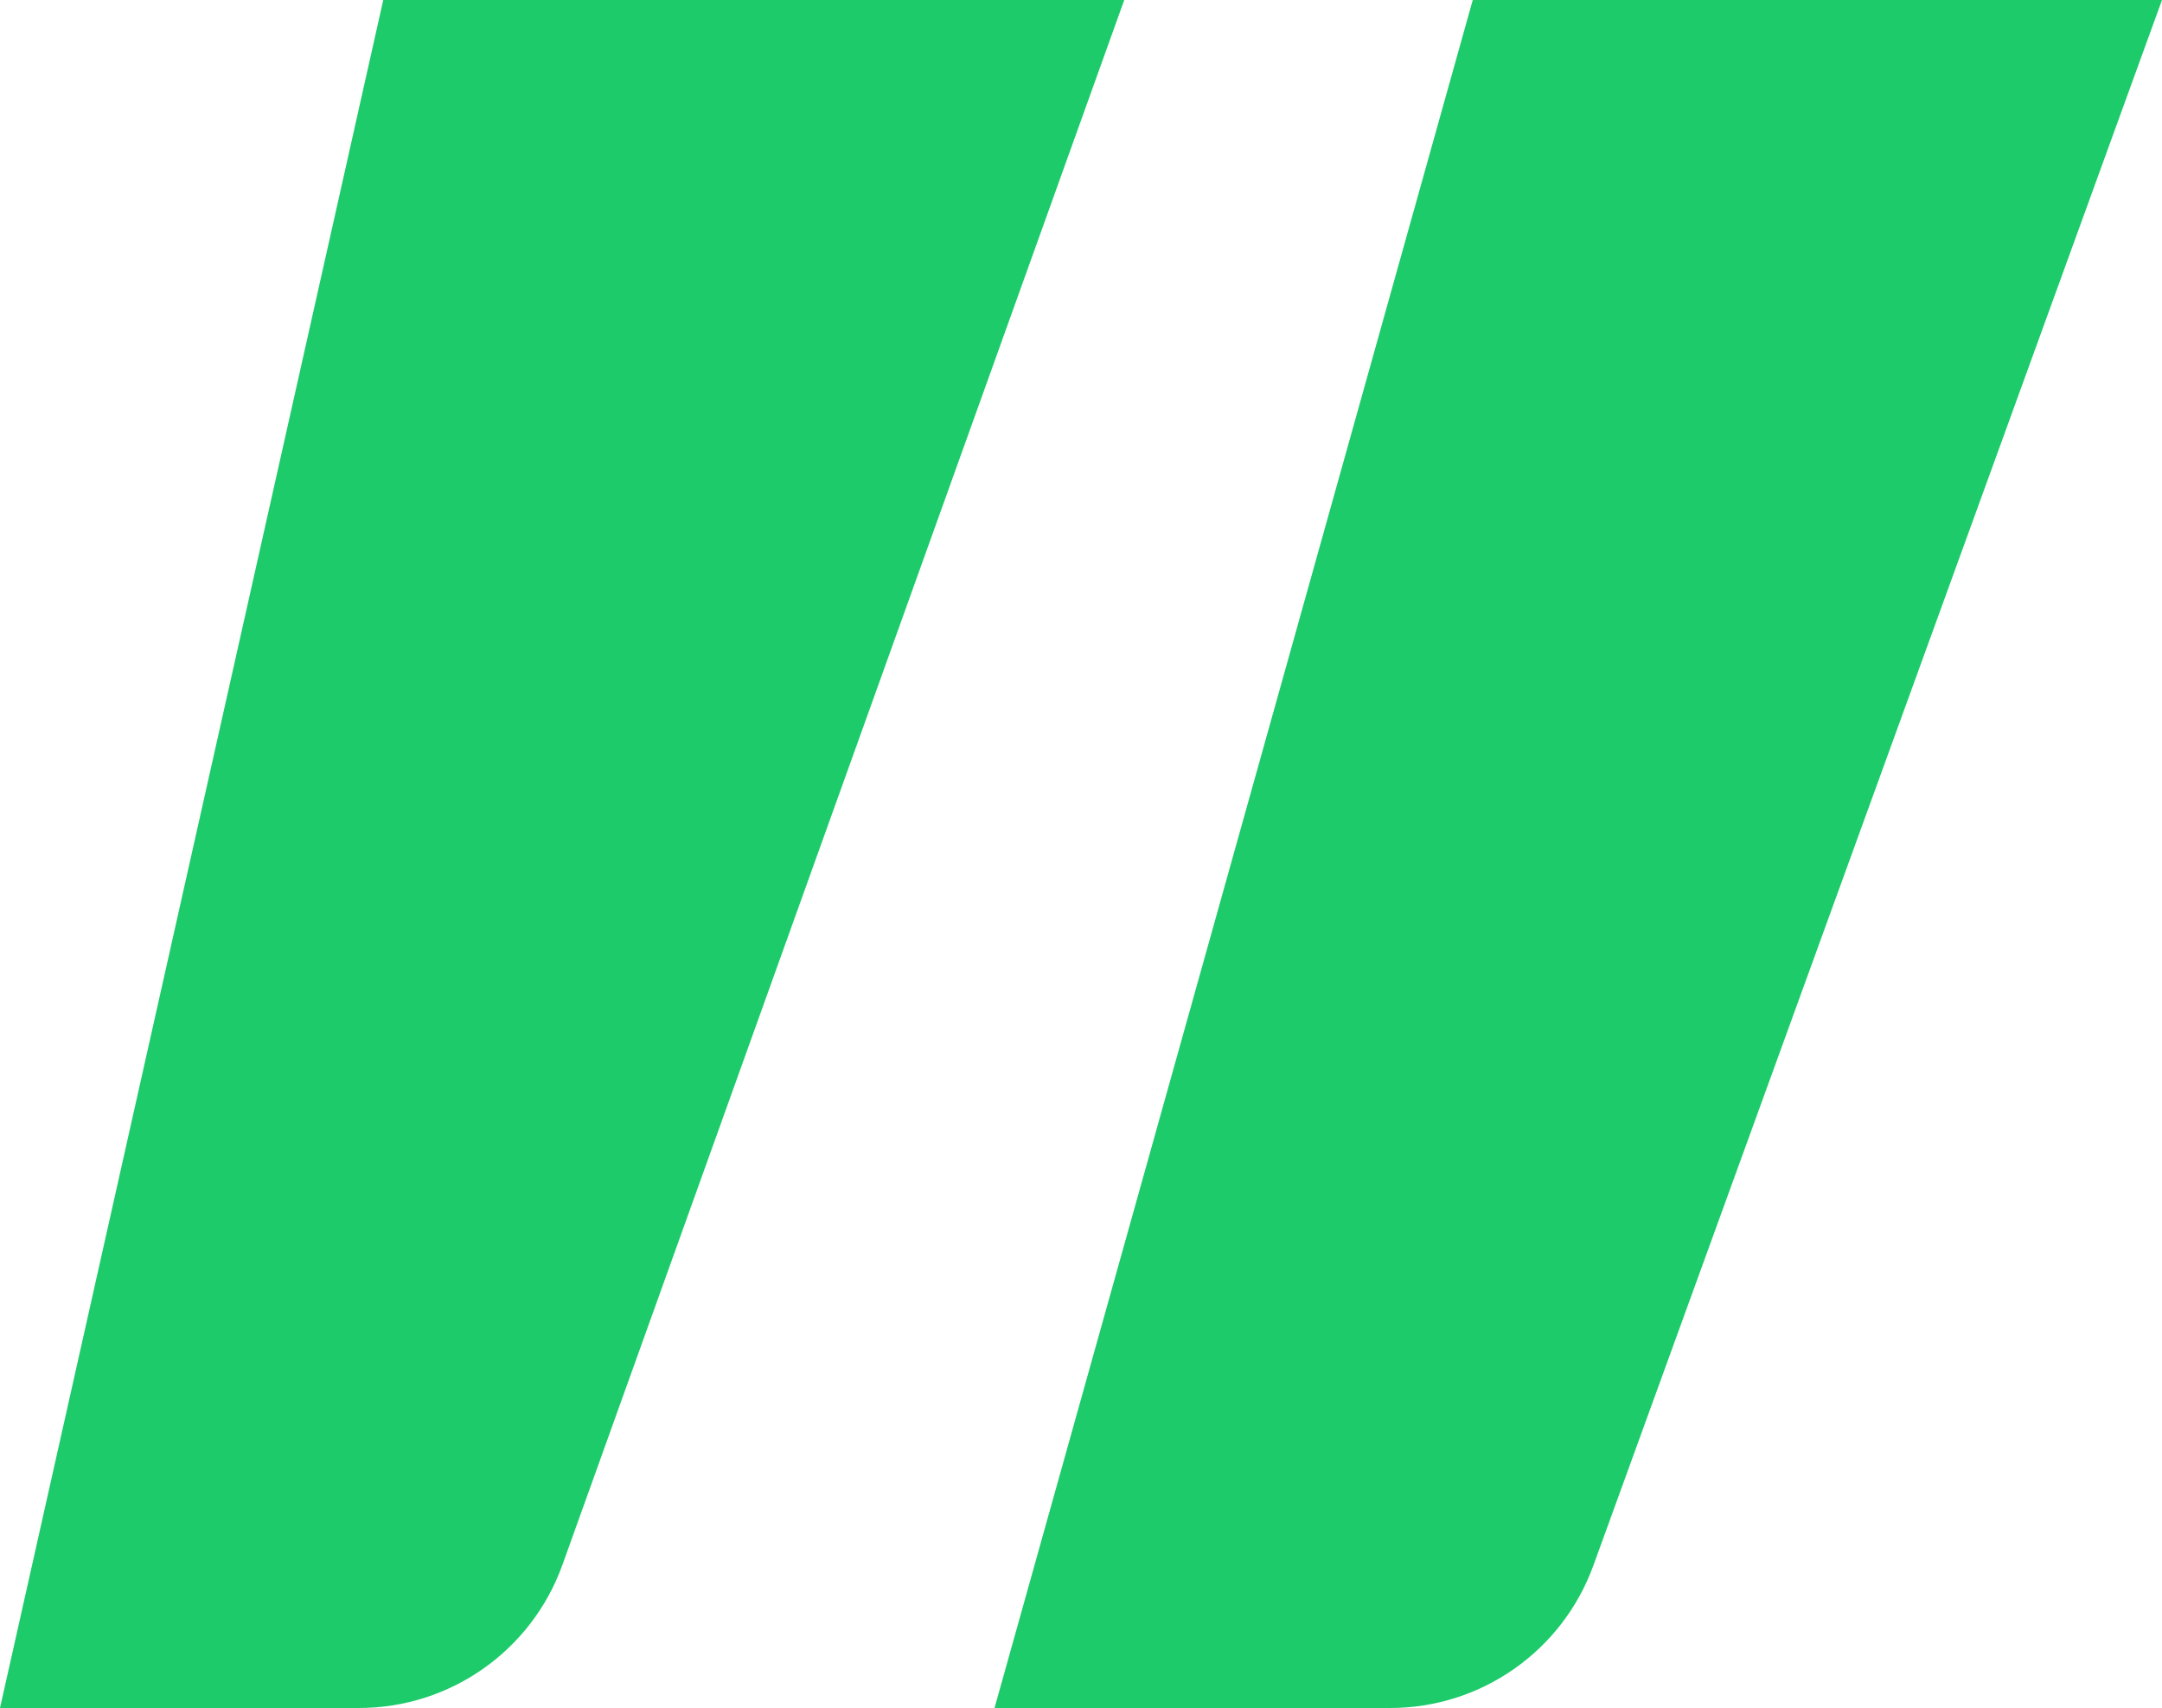
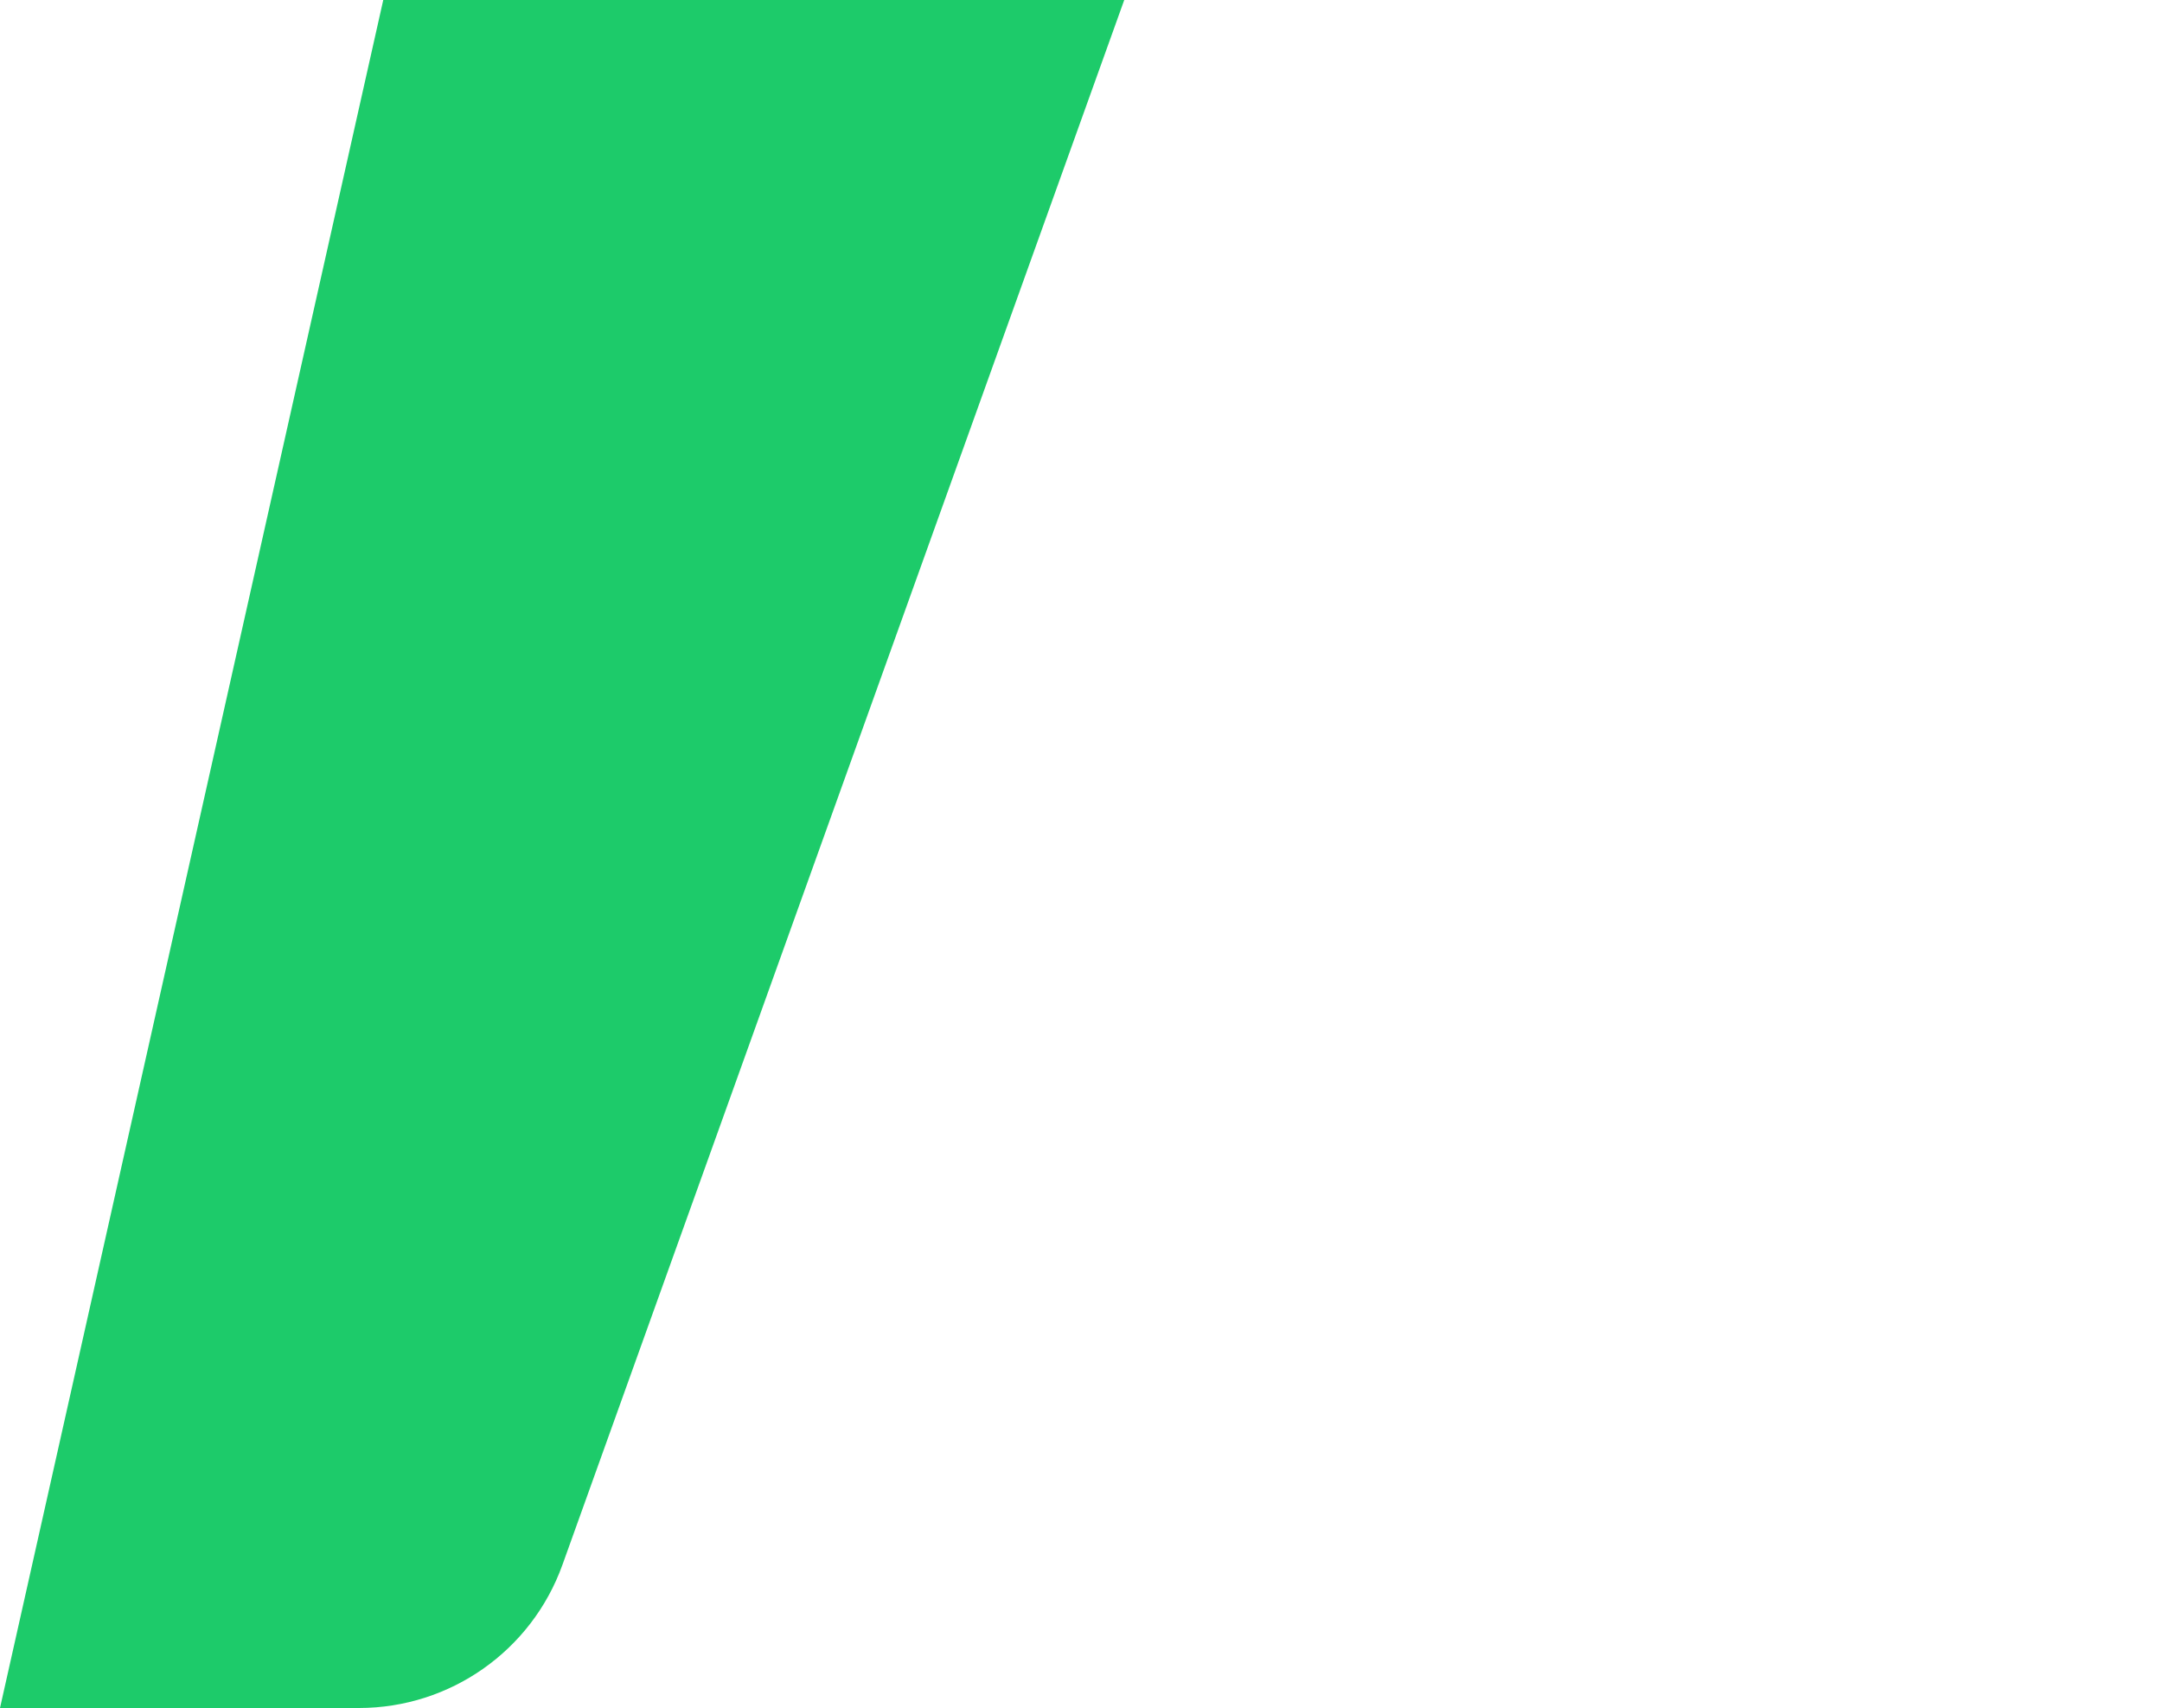
<svg xmlns="http://www.w3.org/2000/svg" width="100" height="79" viewBox="0 0 100 79" fill="none">
  <path d="M17.727 0H52L26.014 72.379C24.587 76.351 20.822 79 16.602 79H0L17.727 0Z" fill="#1DCB6A" />
-   <path d="M68.12 0L100 0L73.697 72.414C72.26 76.368 68.504 79 64.297 79H46L68.12 0Z" fill="#1DCB6A" />
</svg>